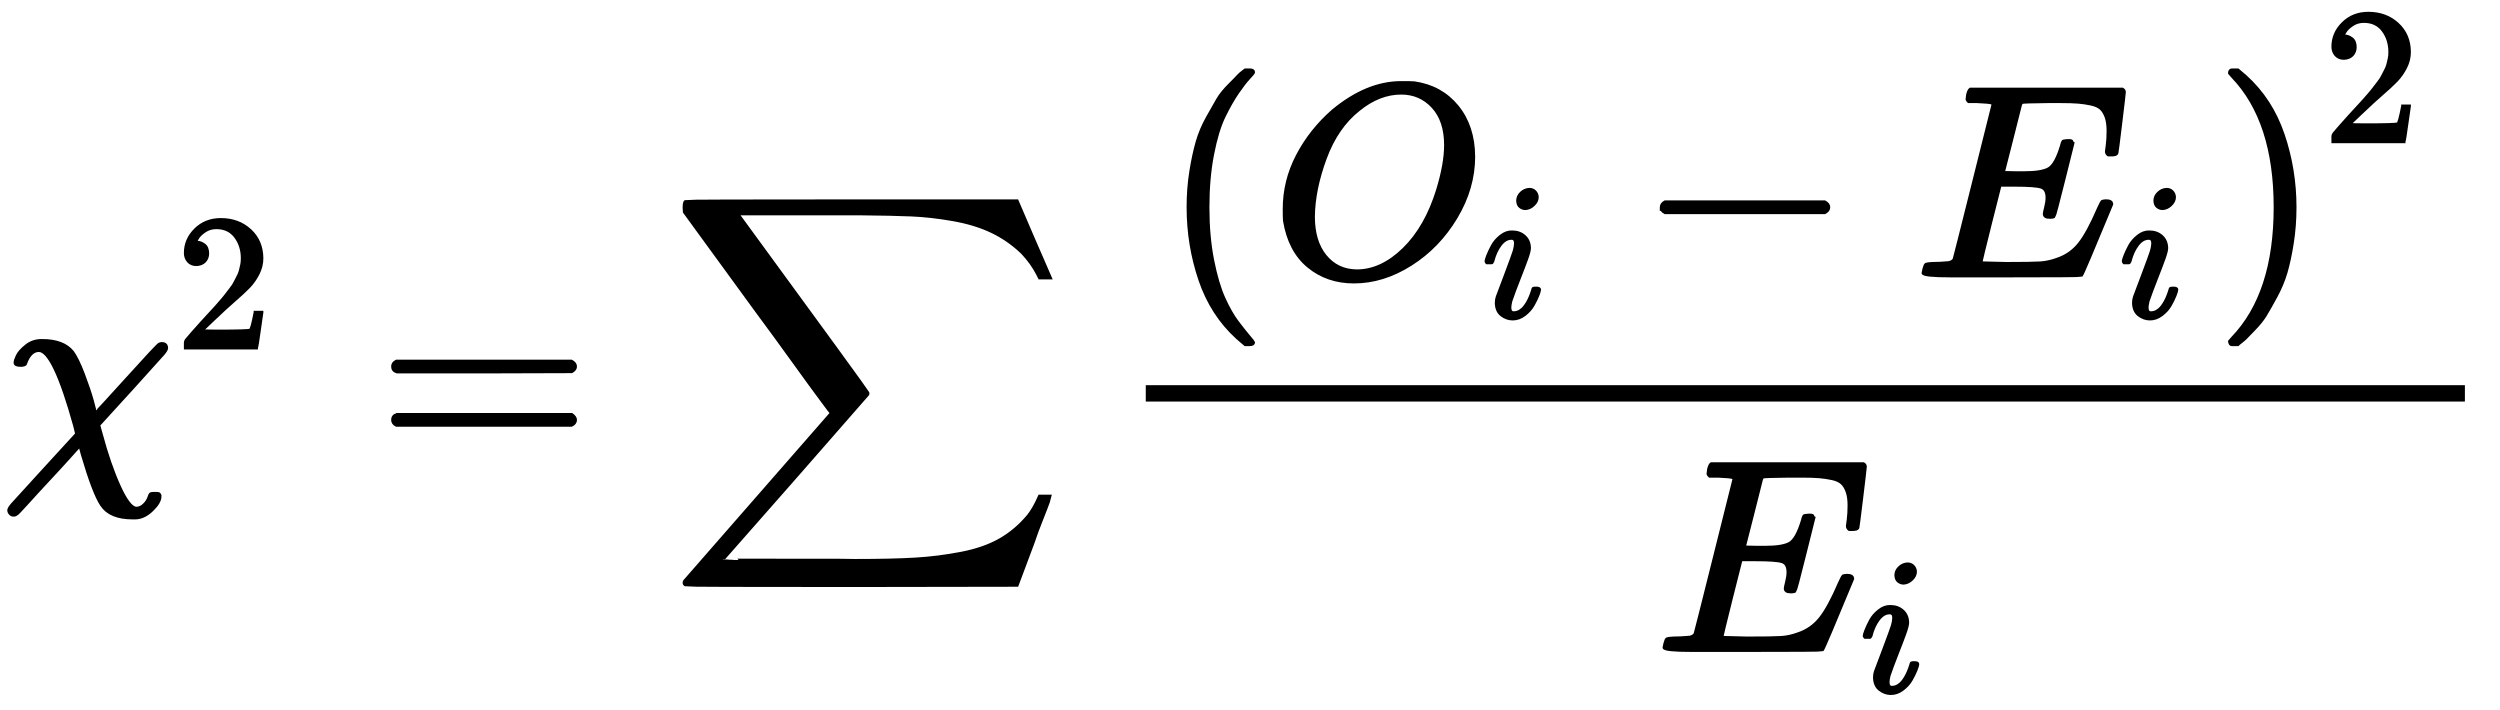
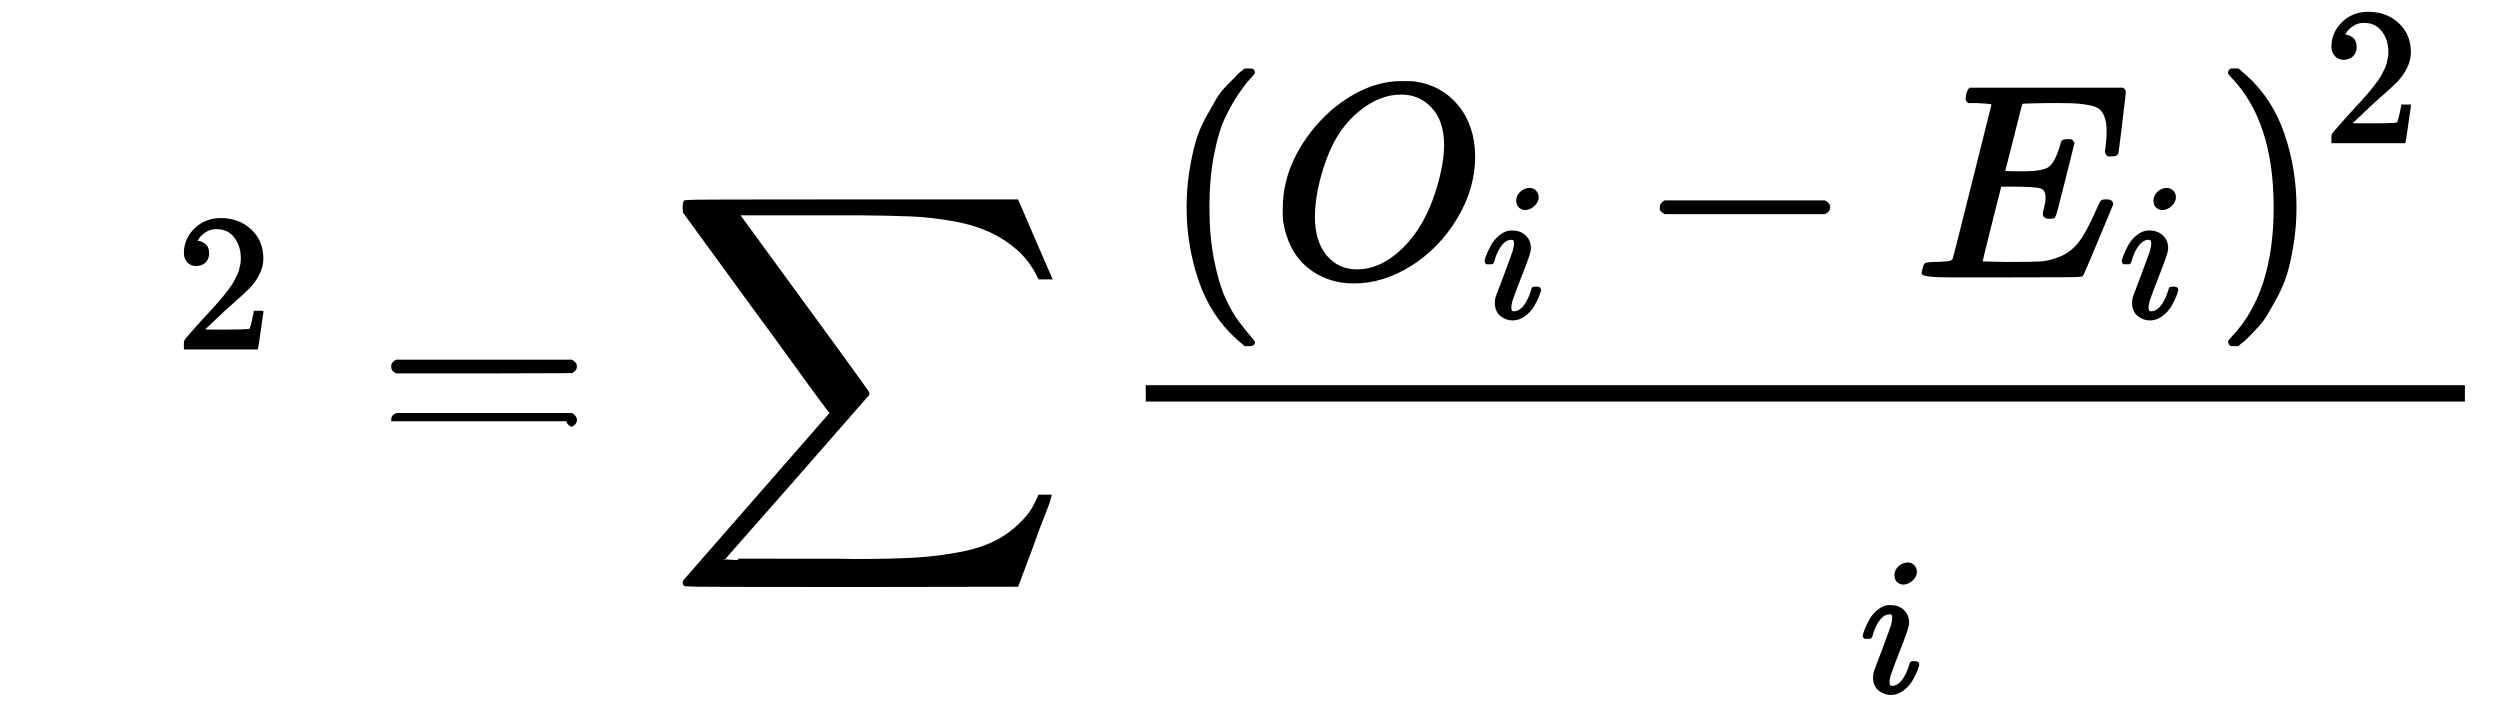
<svg xmlns="http://www.w3.org/2000/svg" xlink="http://www.w3.org/1999/xlink" width="303" height="86" viewBox="0 -2906.9 15709.8 4465.2" role="img" focusable="false" aria-hidden="true" style="vertical-align: -3.619ex;">
  <g stroke="currentcolor" fill="currentcolor" stroke-width="0" transform="matrix(1 0 0 -1 0 0)">
-     <path stroke-width="10" transform="scale(1.73)" d="M576-125q0-22-29-50t-60-29H476q-82 0-113 47-29 43-70 183l-9 33q-1-1-36-40T170-66 92-151 53-191q-4-3-10-3-7 0-12 5t-6 12 13 23T151-30L272 102l-7 29Q189 405 135 405q-31 0-48-47-1-7-19-7-20 0-20 10 0 8 8 25t33 37 59 19q76 0 110-42 18-25 39-80t33-98l11-42q3 0 114 123T573 429q6 2 9 2 18 0 18-17 0-7-13-22T477 270Q356 138 353 134l9-32Q392-10 428-89t62-79q14 0 27 12t19 30q3 10 7 11t14 1 14-1q5-3 5-10z" />
    <g transform="translate(1091,714)">
      <path stroke-width="10" transform="scale(1.223)" d="M109 429q-27 0-43 18T50 491q0 71 53 123t132 52q91 0 152-56t62-145q0-43-20-82t-48-68-80-74q-36-31-1e2-92L142 93l76-1q157 0 167 5 7 2 24 89v3h40v-3q-1-3-13-91T421 3V0H50V19 31q0 7 6 15T86 81q29 32 50 56 9 10 34 37t34 37 29 33 28 34 23 30 21 32 15 29 13 32 7 30 3 33q0 63-34 109t-97 46q-33 0-58-17t-35-33-10-19q0-1 5-1 18 0 37-14t19-46q0-25-16-42t-45-18z" />
    </g>
    <g transform="translate(2362,0)">
-       <path stroke-width="10" transform="scale(1.73)" d="M56 347q0 13 14 20H707q15-8 15-20 0-11-14-19l-318-1H72q-16 5-16 20zm0-194q0 15 16 20H708q14-10 14-20 0-13-15-20H70q-14 7-14 20z" />
+       <path stroke-width="10" transform="scale(1.73)" d="M56 347q0 13 14 20H707q15-8 15-20 0-11-14-19l-318-1H72q-16 5-16 20zm0-194q0 15 16 20H708q14-10 14-20 0-13-15-20q-14 7-14 20z" />
    </g>
    <g transform="translate(4198,0)">
      <path stroke-width="10" transform="scale(1.73)" d="M60 948q3 2 605 2h602l58-135q59-138 63-146h-40l-7 14q-21 41-56 78-50 48-111 77t-141 43-151 17-183 4H574 543 251l8-11Q722 258 724 252q1-2 0-6-3-3-264-302L196-356q0-1 211-1 52 0 141 0t128-1q136 0 220 5t167 21 141 49 103 87q21 26 41 72h40q0-1-7-21t-25-65-31-84l-58-155-601-1q-602 0-605 2-6 2-6 9 0 2 2 6L590 177q0 1-33 45T452 366 322 544L56 909l-1 15q0 21 5 24z" />
    </g>
    <g transform="translate(6704,0)">
      <g transform="translate(495,0)">
        <rect stroke="none" width="8301" height="103" x="0" y="380" />
        <g transform="translate(103,1170)">
          <path stroke-width="10" transform="scale(1.73)" d="M94 250q0 69 10 131t23 107 37 88 38 67 42 52 33 34 25 21h13 4q14 0 14-9 0-3-17-21t-41-53-49-86-42-138-17-193T184 58 225-81t49-86 42-53 17-21q0-9-15-9h-3-13l-28 24Q180-141 137-14T94 250z" />
          <g transform="translate(681,0)">
            <path stroke-width="10" transform="scale(1.73)" d="M740 435q0-115-64-222T511 42 304-22q-97 0-166 57T51 201q-1 8-1 43 0 102 48 194T227 601Q351 704 476 704q38 0 48-1 97-14 156-86t60-182zM637 476q0 89-46 139T476 665q-80 0-154-60-80-63-122-177T157 216q0-90 43-143T314 19q90 0 171 79T608 313q29 95 29 163z" />
            <g transform="translate(1328,-260)">
              <path stroke-width="10" transform="scale(1.223)" d="M184 6e2q0 24 19 42t44 19q18 0 30-12t13-30q0-23-20-42t-44-20q-15 0-28 10t-14 33zM21 287q0 8 9 31t24 51 44 51 60 22q39 0 65-23t27-62q0-17-14-56T196 196 154 83q-5-22-5-32 0-25 17-25 9 0 19 3t23 14 27 35 25 59q3 12 5 14t17 2q20 0 20-10 0-8-9-31T268 61 223 11 161-11q-32 0-59 21T74 74q0 17 5 32t43 114q38 101 44 121t7 39q0 24-17 24h-2q-30 0-55-33T61 287q-1-1-2-3t-1-3-2-2-3-1-4 0-8 0H27q-6 6-6 9z" />
            </g>
          </g>
          <g transform="translate(2995,0)">
            <path stroke-width="10" transform="scale(1.73)" d="M84 237t0 13 14 20H679q15-8 15-20t-15-20H98q-14 7-14 20z" />
          </g>
          <g transform="translate(4734,0)">
            <path stroke-width="10" transform="scale(1.73)" d="M492 213q-20 0-20 13 0 4 5 24t5 35q0 31-21 38t-97 7H312q-1-2-35-138T243 52t11-4 80-2q94 0 124 2t60 13q49 16 81 56t71 131q10 22 13 24 7 2 15 2 20 0 20-13Q613 7 608 2q-3-2-286-2H133Q31 0 31 11q0 2 3 14 4 16 8 18t23 3q27 0 60 3 14 3 19 12 2 5 71 281t70 280q0 7-4 7-8 3-53 5H197q-6 6-6 8t2 17q4 17 10 21H757q7-4 7-11 0-5-13-112T737 447q-2-7-20-7H705q-7 5-7 13l3 23q3 24 3 52 0 30-7 50t-19 31-35 16-47 7-64 2H485q-88-1-93-3-4-2-6-9-1-3-31-123T324 377q23-1 48-1h26q66 0 91 15t45 81q4 16 6 18t17 3q5 0 8 0t5-1 2-1 2-4 3-4L544 351q-33-133-36-135-3-3-16-3z" />
            <g transform="translate(1285,-260)">
              <path stroke-width="10" transform="scale(1.223)" d="M184 6e2q0 24 19 42t44 19q18 0 30-12t13-30q0-23-20-42t-44-20q-15 0-28 10t-14 33zM21 287q0 8 9 31t24 51 44 51 60 22q39 0 65-23t27-62q0-17-14-56T196 196 154 83q-5-22-5-32 0-25 17-25 9 0 19 3t23 14 27 35 25 59q3 12 5 14t17 2q20 0 20-10 0-8-9-31T268 61 223 11 161-11q-32 0-59 21T74 74q0 17 5 32t43 114q38 101 44 121t7 39q0 24-17 24h-2q-30 0-55-33T61 287q-1-1-2-3t-1-3-2-2-3-1-4 0-8 0H27q-6 6-6 9z" />
            </g>
          </g>
          <g transform="translate(6621,0)">
            <path stroke-width="10" transform="scale(1.73)" d="M60 749l4 1q5 0 10 0H86l28-24q94-85 137-212t43-264q0-68-10-131T261 12 224-76t-38-67-41-51-32-33-23-19q-3-3-4-4H74q-8 0-11 0t-5 3-3 9q1 1 11 13Q221-64 221 250T66 725q-10 12-11 13 0 8 5 11z" />
          </g>
          <g transform="translate(7303,842)">
            <path stroke-width="10" transform="scale(1.223)" d="M109 429q-27 0-43 18T50 491q0 71 53 123t132 52q91 0 152-56t62-145q0-43-20-82t-48-68-80-74q-36-31-1e2-92L142 93l76-1q157 0 167 5 7 2 24 89v3h40v-3q-1-3-13-91T421 3V0H50V19 31q0 7 6 15T86 81q29 32 50 56 9 10 34 37t34 37 29 33 28 34 23 30 21 32 15 29 13 32 7 30 3 33q0 63-34 109t-97 46q-33 0-58-17t-35-33-10-19q0-1 5-1 18 0 37-14t19-46q0-25-16-42t-45-18z" />
          </g>
        </g>
        <g transform="translate(3207,-1187)">
-           <path stroke-width="10" transform="scale(1.73)" d="M492 213q-20 0-20 13 0 4 5 24t5 35q0 31-21 38t-97 7H312q-1-2-35-138T243 52t11-4 80-2q94 0 124 2t60 13q49 16 81 56t71 131q10 22 13 24 7 2 15 2 20 0 20-13Q613 7 608 2q-3-2-286-2H133Q31 0 31 11q0 2 3 14 4 16 8 18t23 3q27 0 60 3 14 3 19 12 2 5 71 281t70 280q0 7-4 7-8 3-53 5H197q-6 6-6 8t2 17q4 17 10 21H757q7-4 7-11 0-5-13-112T737 447q-2-7-20-7H705q-7 5-7 13l3 23q3 24 3 52 0 30-7 50t-19 31-35 16-47 7-64 2H485q-88-1-93-3-4-2-6-9-1-3-31-123T324 377q23-1 48-1h26q66 0 91 15t45 81q4 16 6 18t17 3q5 0 8 0t5-1 2-1 2-4 3-4L544 351q-33-133-36-135-3-3-16-3z" />
          <g transform="translate(1285,-260)">
            <path stroke-width="10" transform="scale(1.223)" d="M184 6e2q0 24 19 42t44 19q18 0 30-12t13-30q0-23-20-42t-44-20q-15 0-28 10t-14 33zM21 287q0 8 9 31t24 51 44 51 60 22q39 0 65-23t27-62q0-17-14-56T196 196 154 83q-5-22-5-32 0-25 17-25 9 0 19 3t23 14 27 35 25 59q3 12 5 14t17 2q20 0 20-10 0-8-9-31T268 61 223 11 161-11q-32 0-59 21T74 74q0 17 5 32t43 114q38 101 44 121t7 39q0 24-17 24h-2q-30 0-55-33T61 287q-1-1-2-3t-1-3-2-2-3-1-4 0-8 0H27q-6 6-6 9z" />
          </g>
        </g>
      </g>
    </g>
  </g>
</svg>